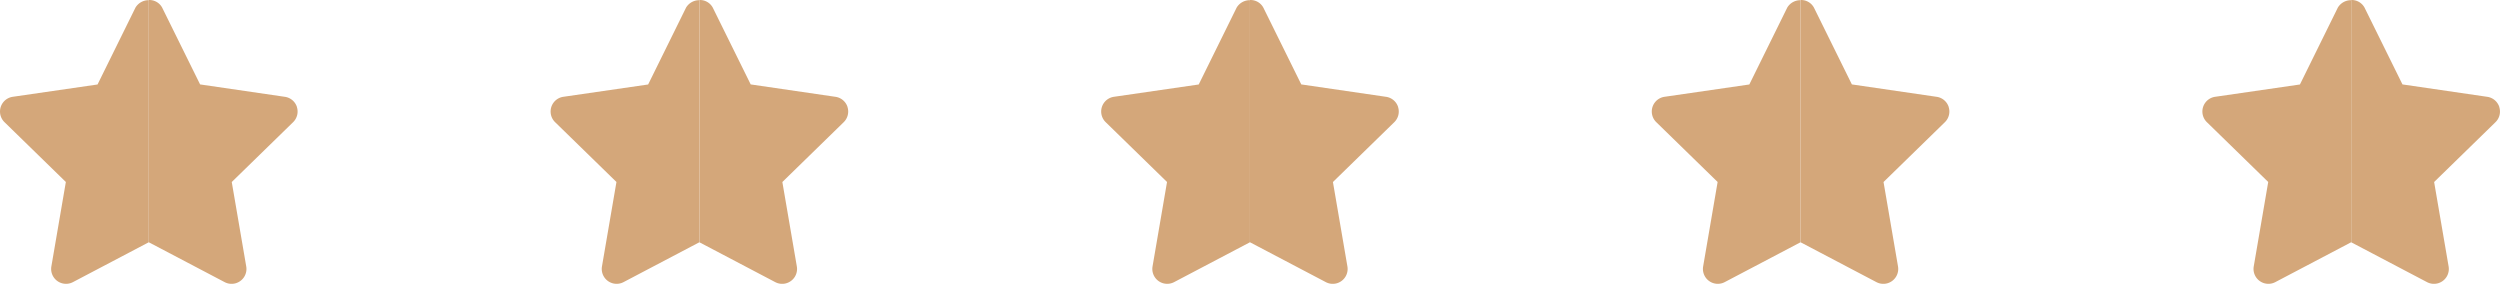
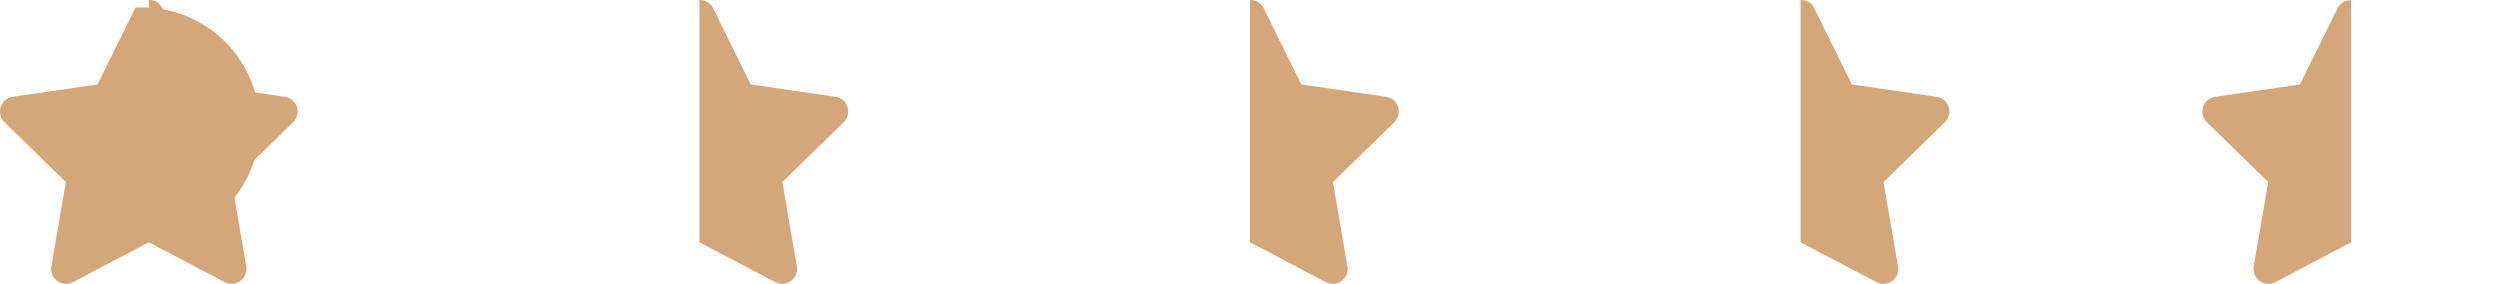
<svg xmlns="http://www.w3.org/2000/svg" id="Grupo_394" data-name="Grupo 394" width="115.942" height="13.164" viewBox="0 0 115.942 13.164">
  <g id="cf596fb9c77646b18a9422de3a134b24" transform="translate(0 0)">
    <path id="Caminho_40" data-name="Caminho 40" d="M18.868,7.444a.69.69,0,0,0-.557-.469L14.378,6.4,12.619,2.839A.675.675,0,0,0,12,2.486V13.721l3.518,1.849a.69.69,0,0,0,1-.727l-.672-3.917,2.845-2.774a.69.69,0,0,0,.175-.707Z" transform="translate(-5.098 -2.485)" fill="#d4a77a" />
-     <path id="Caminho_41" data-name="Caminho 41" d="M8.282,2.845,6.524,6.409,2.591,6.98a.69.69,0,0,0-.382,1.177l2.845,2.774-.672,3.917a.69.69,0,0,0,1,.727L8.9,13.726V2.5A.709.709,0,0,0,8.282,2.845Z" transform="translate(-2 -2.491)" fill="#d4a77a" />
+     <path id="Caminho_41" data-name="Caminho 41" d="M8.282,2.845,6.524,6.409,2.591,6.98a.69.69,0,0,0-.382,1.177l2.845,2.774-.672,3.917a.69.69,0,0,0,1,.727L8.9,13.726A.709.709,0,0,0,8.282,2.845Z" transform="translate(-2 -2.491)" fill="#d4a77a" />
  </g>
  <g id="cf596fb9c77646b18a9422de3a134b24-2" data-name="cf596fb9c77646b18a9422de3a134b24" transform="translate(25.535 0)">
    <path id="Caminho_40-2" data-name="Caminho 40" d="M18.868,7.444a.69.69,0,0,0-.557-.469L14.378,6.4,12.619,2.839A.675.675,0,0,0,12,2.486V13.721l3.518,1.849a.69.69,0,0,0,1-.727l-.672-3.917,2.845-2.774a.69.69,0,0,0,.175-.707Z" transform="translate(-5.098 -2.485)" fill="#d4a77a" />
-     <path id="Caminho_41-2" data-name="Caminho 41" d="M8.282,2.845,6.524,6.409,2.591,6.98a.69.69,0,0,0-.382,1.177l2.845,2.774-.672,3.917a.69.69,0,0,0,1,.727L8.9,13.726V2.5A.709.709,0,0,0,8.282,2.845Z" transform="translate(-2 -2.491)" fill="#d4a77a" />
  </g>
  <g id="cf596fb9c77646b18a9422de3a134b24-3" data-name="cf596fb9c77646b18a9422de3a134b24" transform="translate(51.069 0)">
    <path id="Caminho_40-3" data-name="Caminho 40" d="M18.868,7.444a.69.69,0,0,0-.557-.469L14.378,6.4,12.619,2.839A.675.675,0,0,0,12,2.486V13.721l3.518,1.849a.69.69,0,0,0,1-.727l-.672-3.917,2.845-2.774a.69.69,0,0,0,.175-.707Z" transform="translate(-5.098 -2.485)" fill="#d4a77a" />
-     <path id="Caminho_41-3" data-name="Caminho 41" d="M8.282,2.845,6.524,6.409,2.591,6.98a.69.69,0,0,0-.382,1.177l2.845,2.774-.672,3.917a.69.69,0,0,0,1,.727L8.9,13.726V2.5A.709.709,0,0,0,8.282,2.845Z" transform="translate(-2 -2.491)" fill="#d4a77a" />
  </g>
  <g id="cf596fb9c77646b18a9422de3a134b24-4" data-name="cf596fb9c77646b18a9422de3a134b24" transform="translate(76.604 0)">
    <path id="Caminho_40-4" data-name="Caminho 40" d="M18.868,7.444a.69.69,0,0,0-.557-.469L14.378,6.4,12.619,2.839A.675.675,0,0,0,12,2.486V13.721l3.518,1.849a.69.69,0,0,0,1-.727l-.672-3.917,2.845-2.774a.69.69,0,0,0,.175-.707Z" transform="translate(-5.098 -2.485)" fill="#d4a77a" />
-     <path id="Caminho_41-4" data-name="Caminho 41" d="M8.282,2.845,6.524,6.409,2.591,6.98a.69.69,0,0,0-.382,1.177l2.845,2.774-.672,3.917a.69.69,0,0,0,1,.727L8.9,13.726V2.5A.709.709,0,0,0,8.282,2.845Z" transform="translate(-2 -2.491)" fill="#d4a77a" />
  </g>
  <g id="cf596fb9c77646b18a9422de3a134b24-5" data-name="cf596fb9c77646b18a9422de3a134b24" transform="translate(102.139 0)">
-     <path id="Caminho_40-5" data-name="Caminho 40" d="M18.868,7.444a.69.69,0,0,0-.557-.469L14.378,6.4,12.619,2.839A.675.675,0,0,0,12,2.486V13.721l3.518,1.849a.69.69,0,0,0,1-.727l-.672-3.917,2.845-2.774a.69.69,0,0,0,.175-.707Z" transform="translate(-5.098 -2.485)" fill="#d4a77a" />
    <path id="Caminho_41-5" data-name="Caminho 41" d="M8.282,2.845,6.524,6.409,2.591,6.98a.69.69,0,0,0-.382,1.177l2.845,2.774-.672,3.917a.69.69,0,0,0,1,.727L8.9,13.726V2.5A.709.709,0,0,0,8.282,2.845Z" transform="translate(-2 -2.491)" fill="#d4a77a" />
  </g>
</svg>